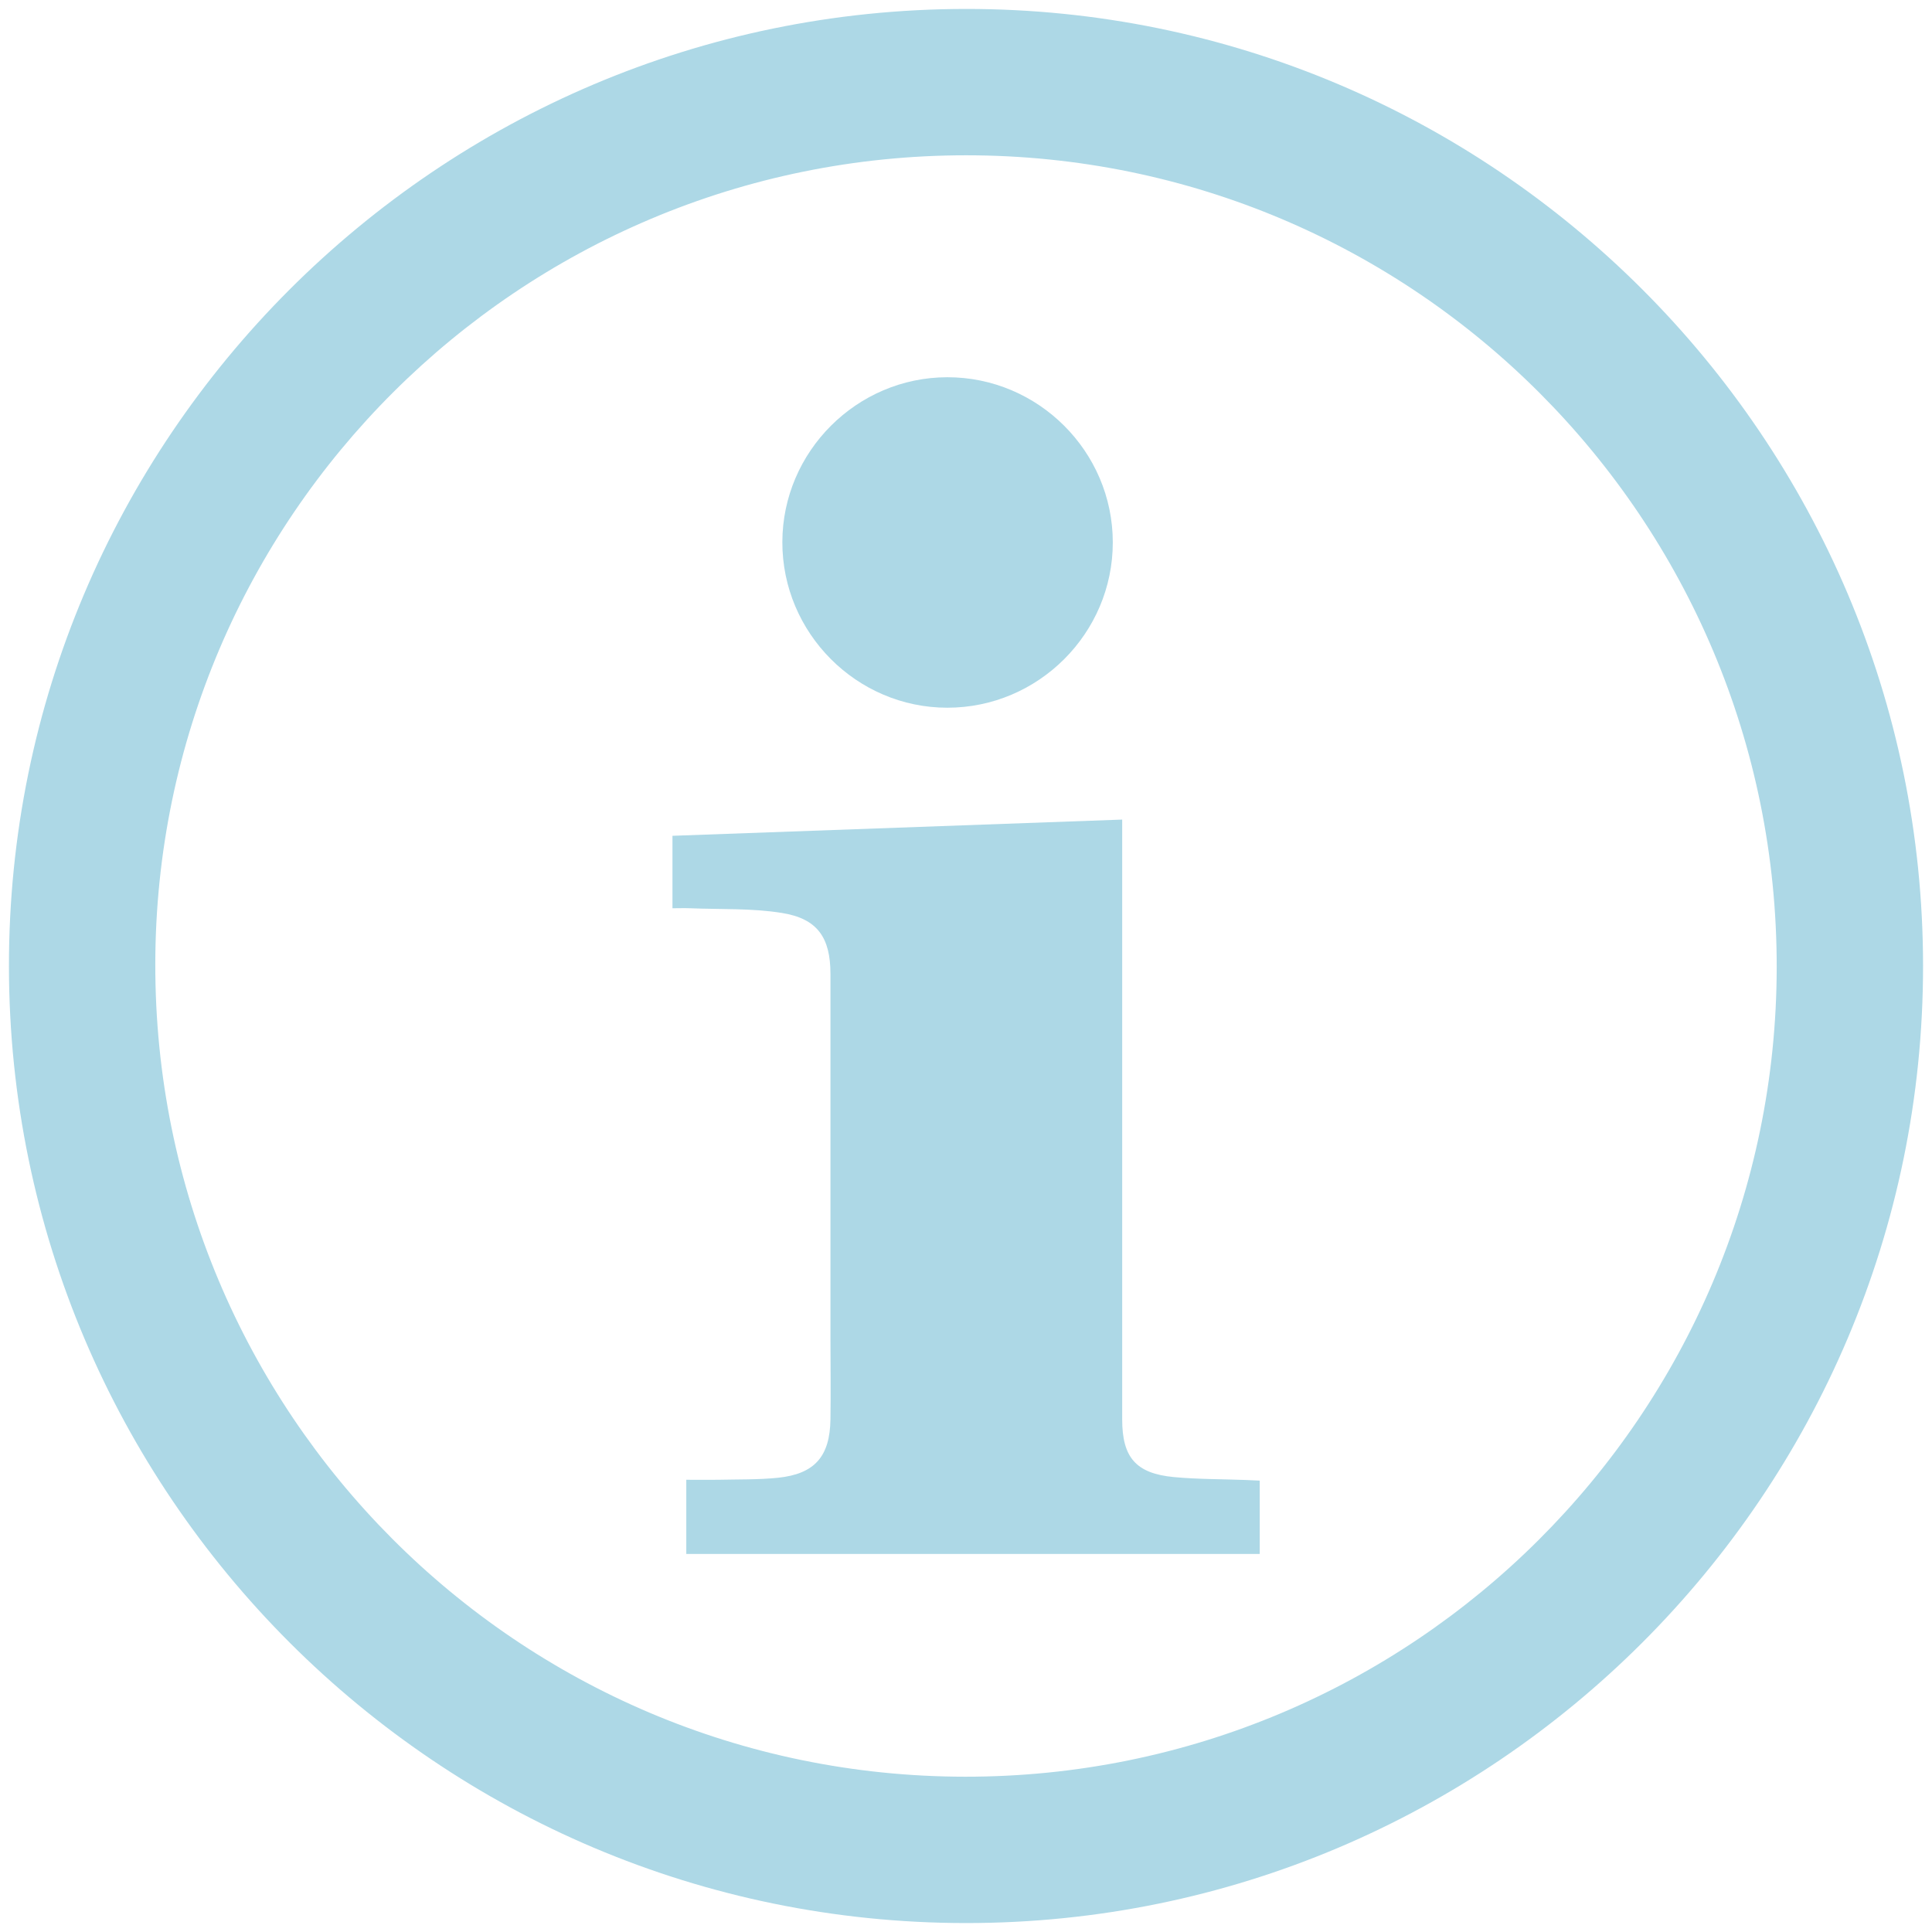
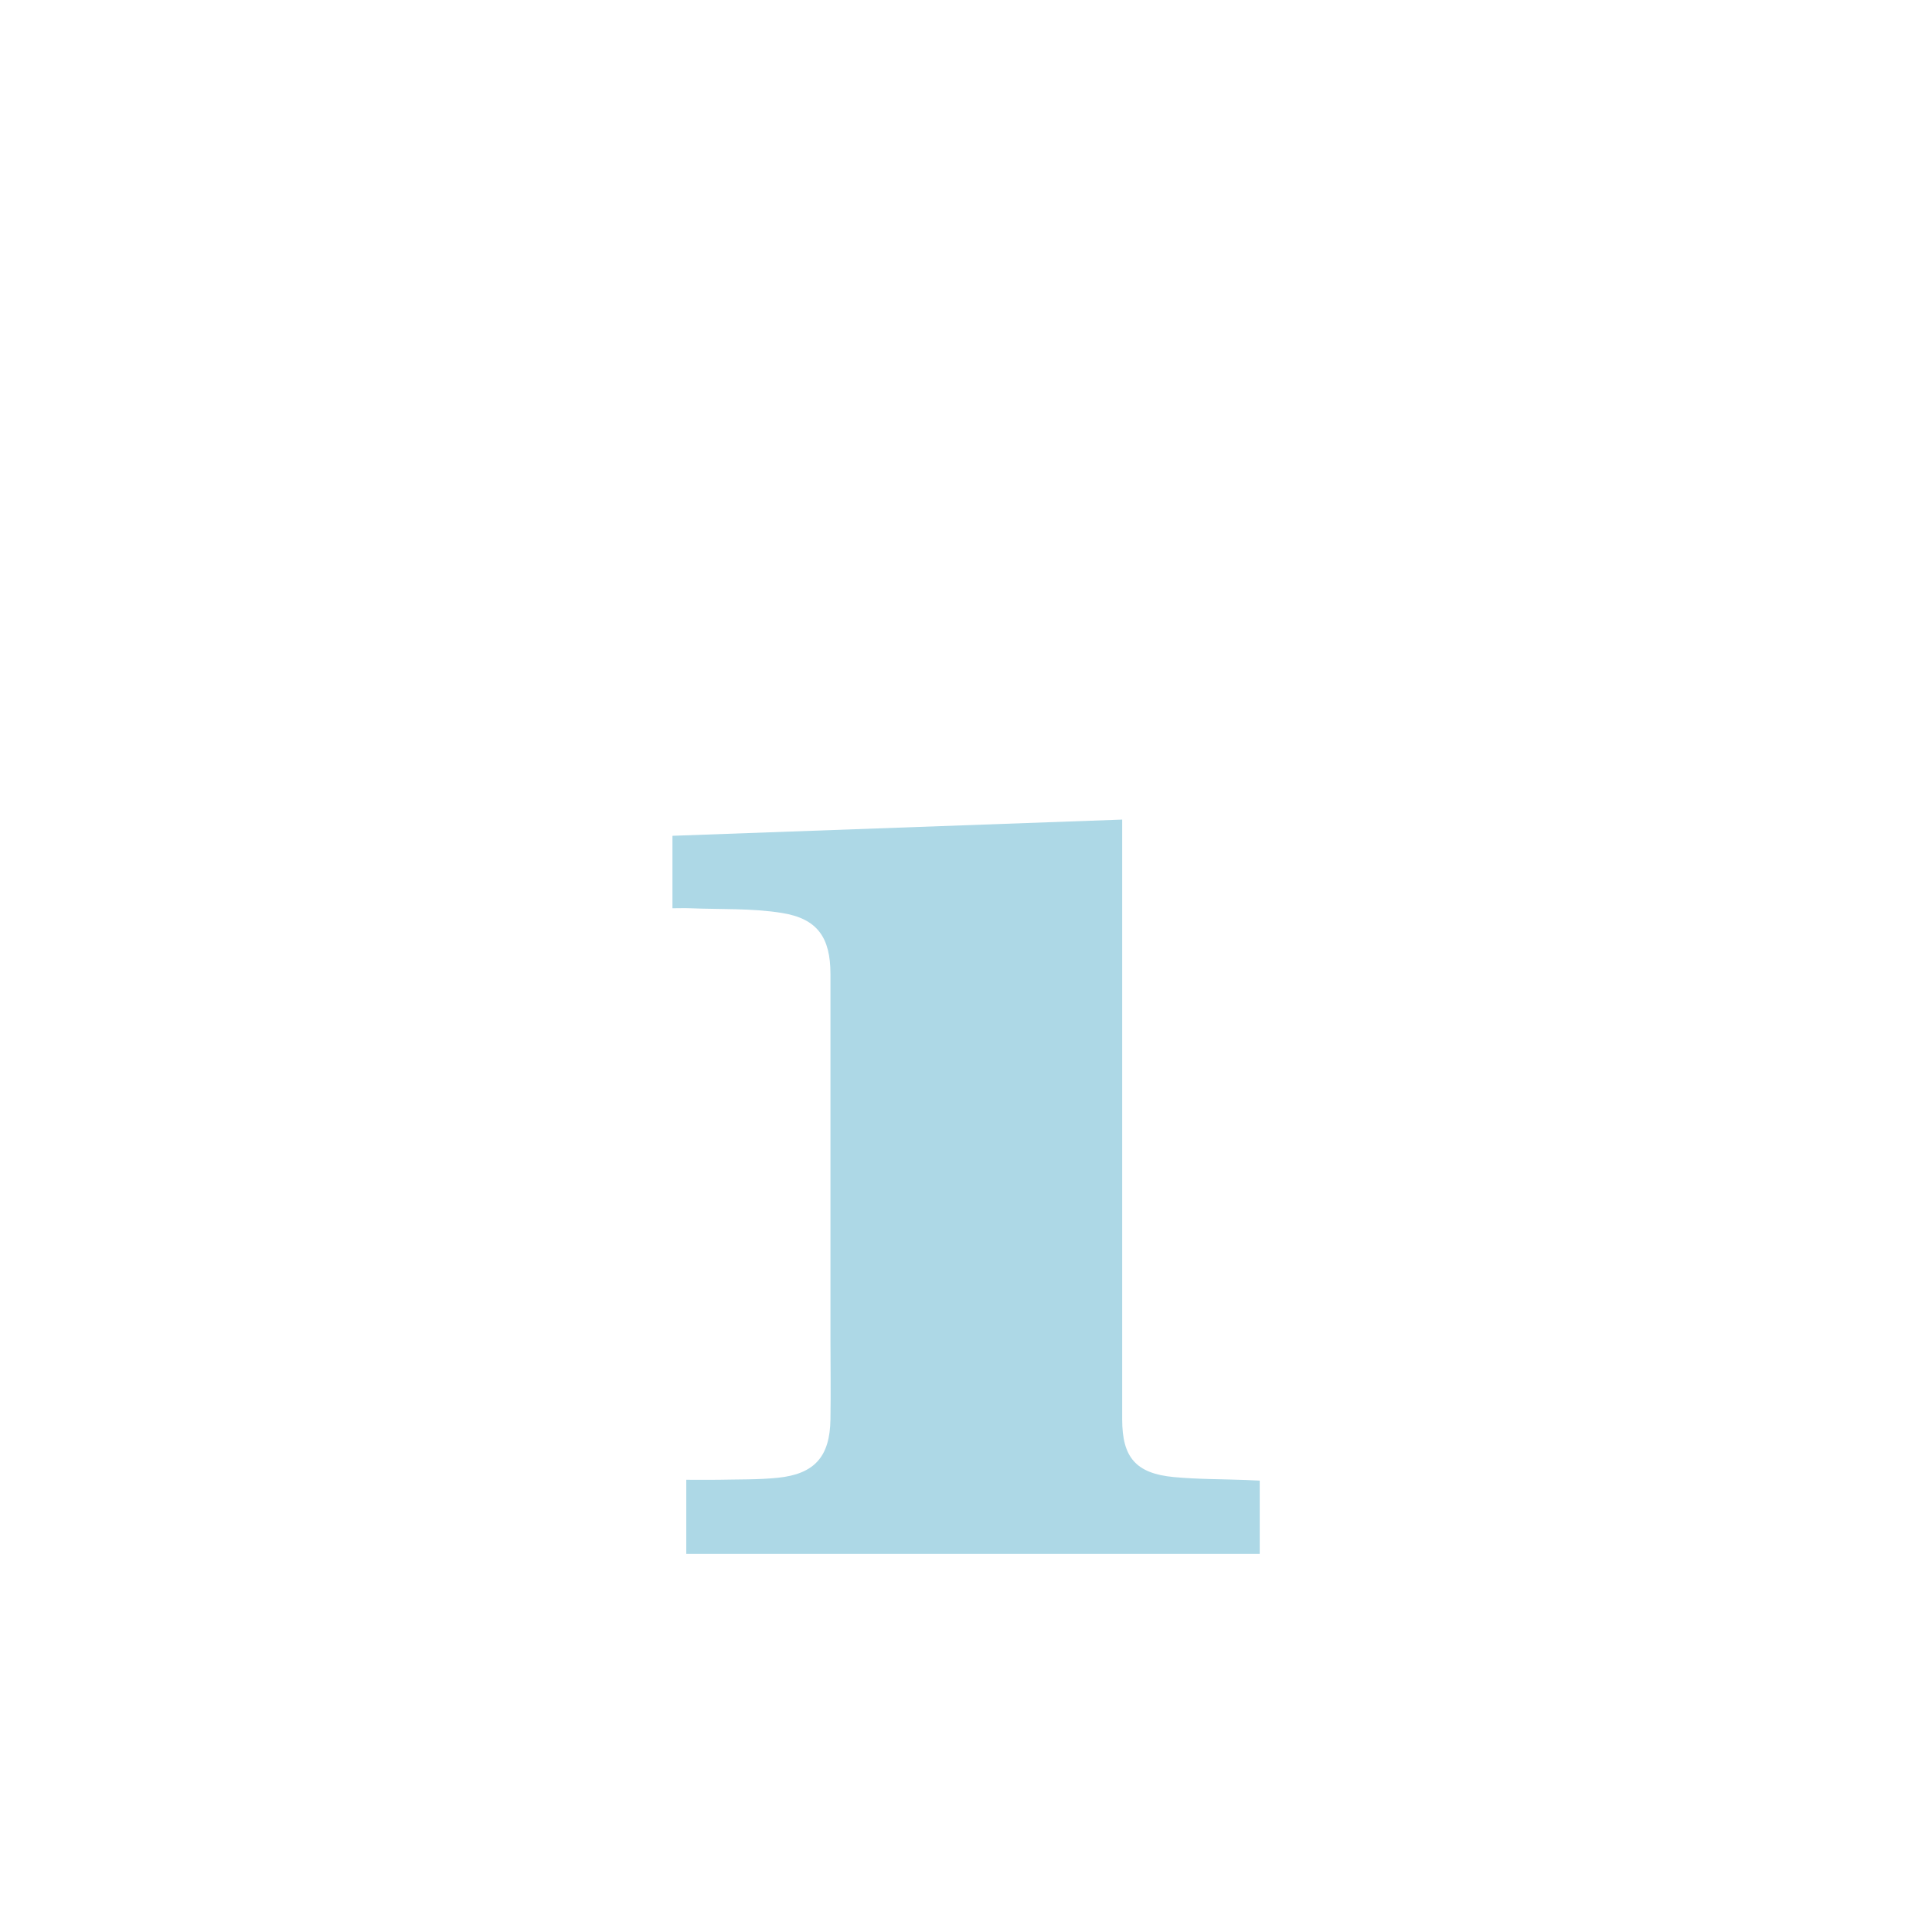
<svg xmlns="http://www.w3.org/2000/svg" id="Layer_1" data-name="Layer 1" viewBox="0 0 1080 1080" fill="#add8e6">
  <title>Artboard 1</title>
-   <path d="M539.75,5c295-.29,535.17,239.77,535.25,534.92S834.88,1075.15,539.89,1075,5.31,835.31,5,540.38,244.51,5.28,539.75,5Zm.55,81.81c-250-.12-453.17,202.37-453.49,452.07C86.49,789.69,289,992.93,539.38,993.19s453.53-202.3,453.81-452.42C993.47,290.08,790.81,86.93,540.3,86.81Z" />
  <path d="M704.19,827.67v41H383.64V827.2c6,0,12,.1,17.91,0,11.13-.25,22.33,0,33.38-1.12,20.48-2.15,29-11.88,29.3-32.65.24-15.22,0-30.45,0-45.67q0-101.64,0-203.28c0-20.31-7.19-31-27.3-34.16-16.76-2.68-34.08-1.9-51.15-2.6-3.16-.13-6.34,0-9.87,0v-40.5l251.4-9.07V793.45c0,21.26,7.66,30.24,28.94,32.25,13.2,1.24,26.52,1.11,39.78,1.61C698.62,827.4,701.15,827.53,704.19,827.67Z" />
-   <path d="M529.56,395.62c-50.74,0-92.35-41.82-92.22-92.67.12-50.53,41.62-92,92.16-92.07,50.85-.08,92.55,41.51,92.56,92.33S580.42,395.63,529.56,395.62Z" />
</svg>